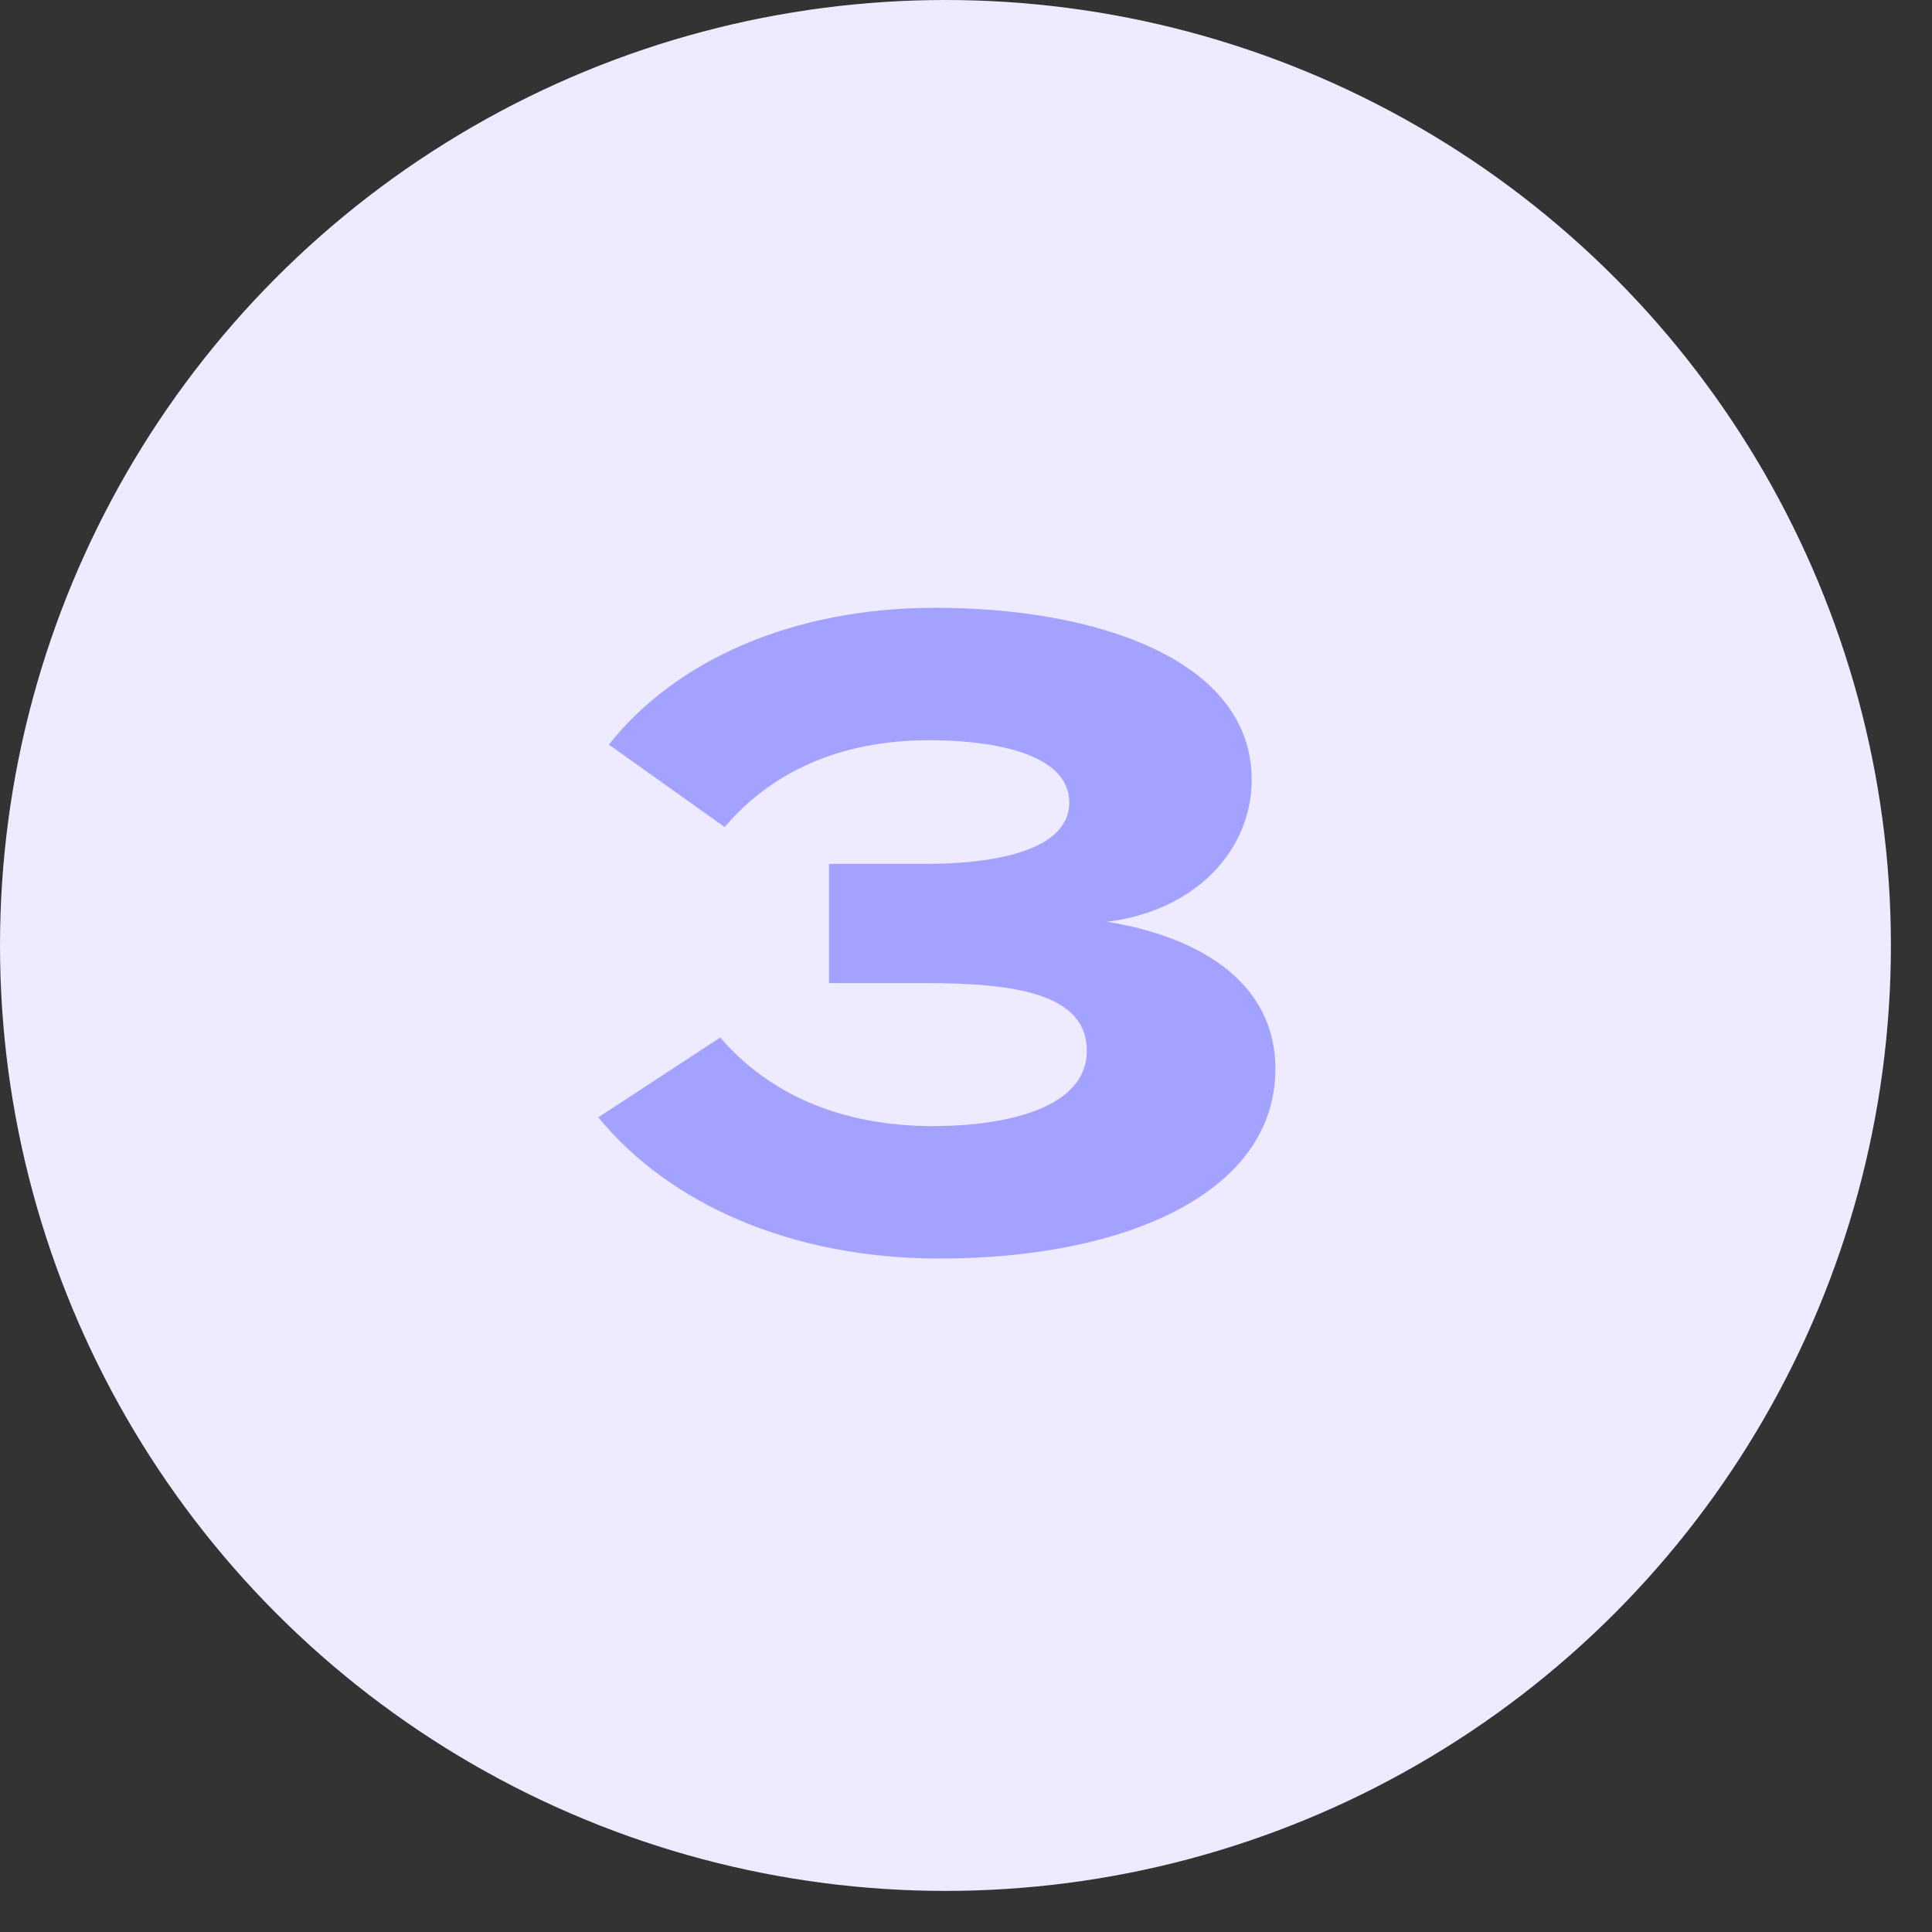
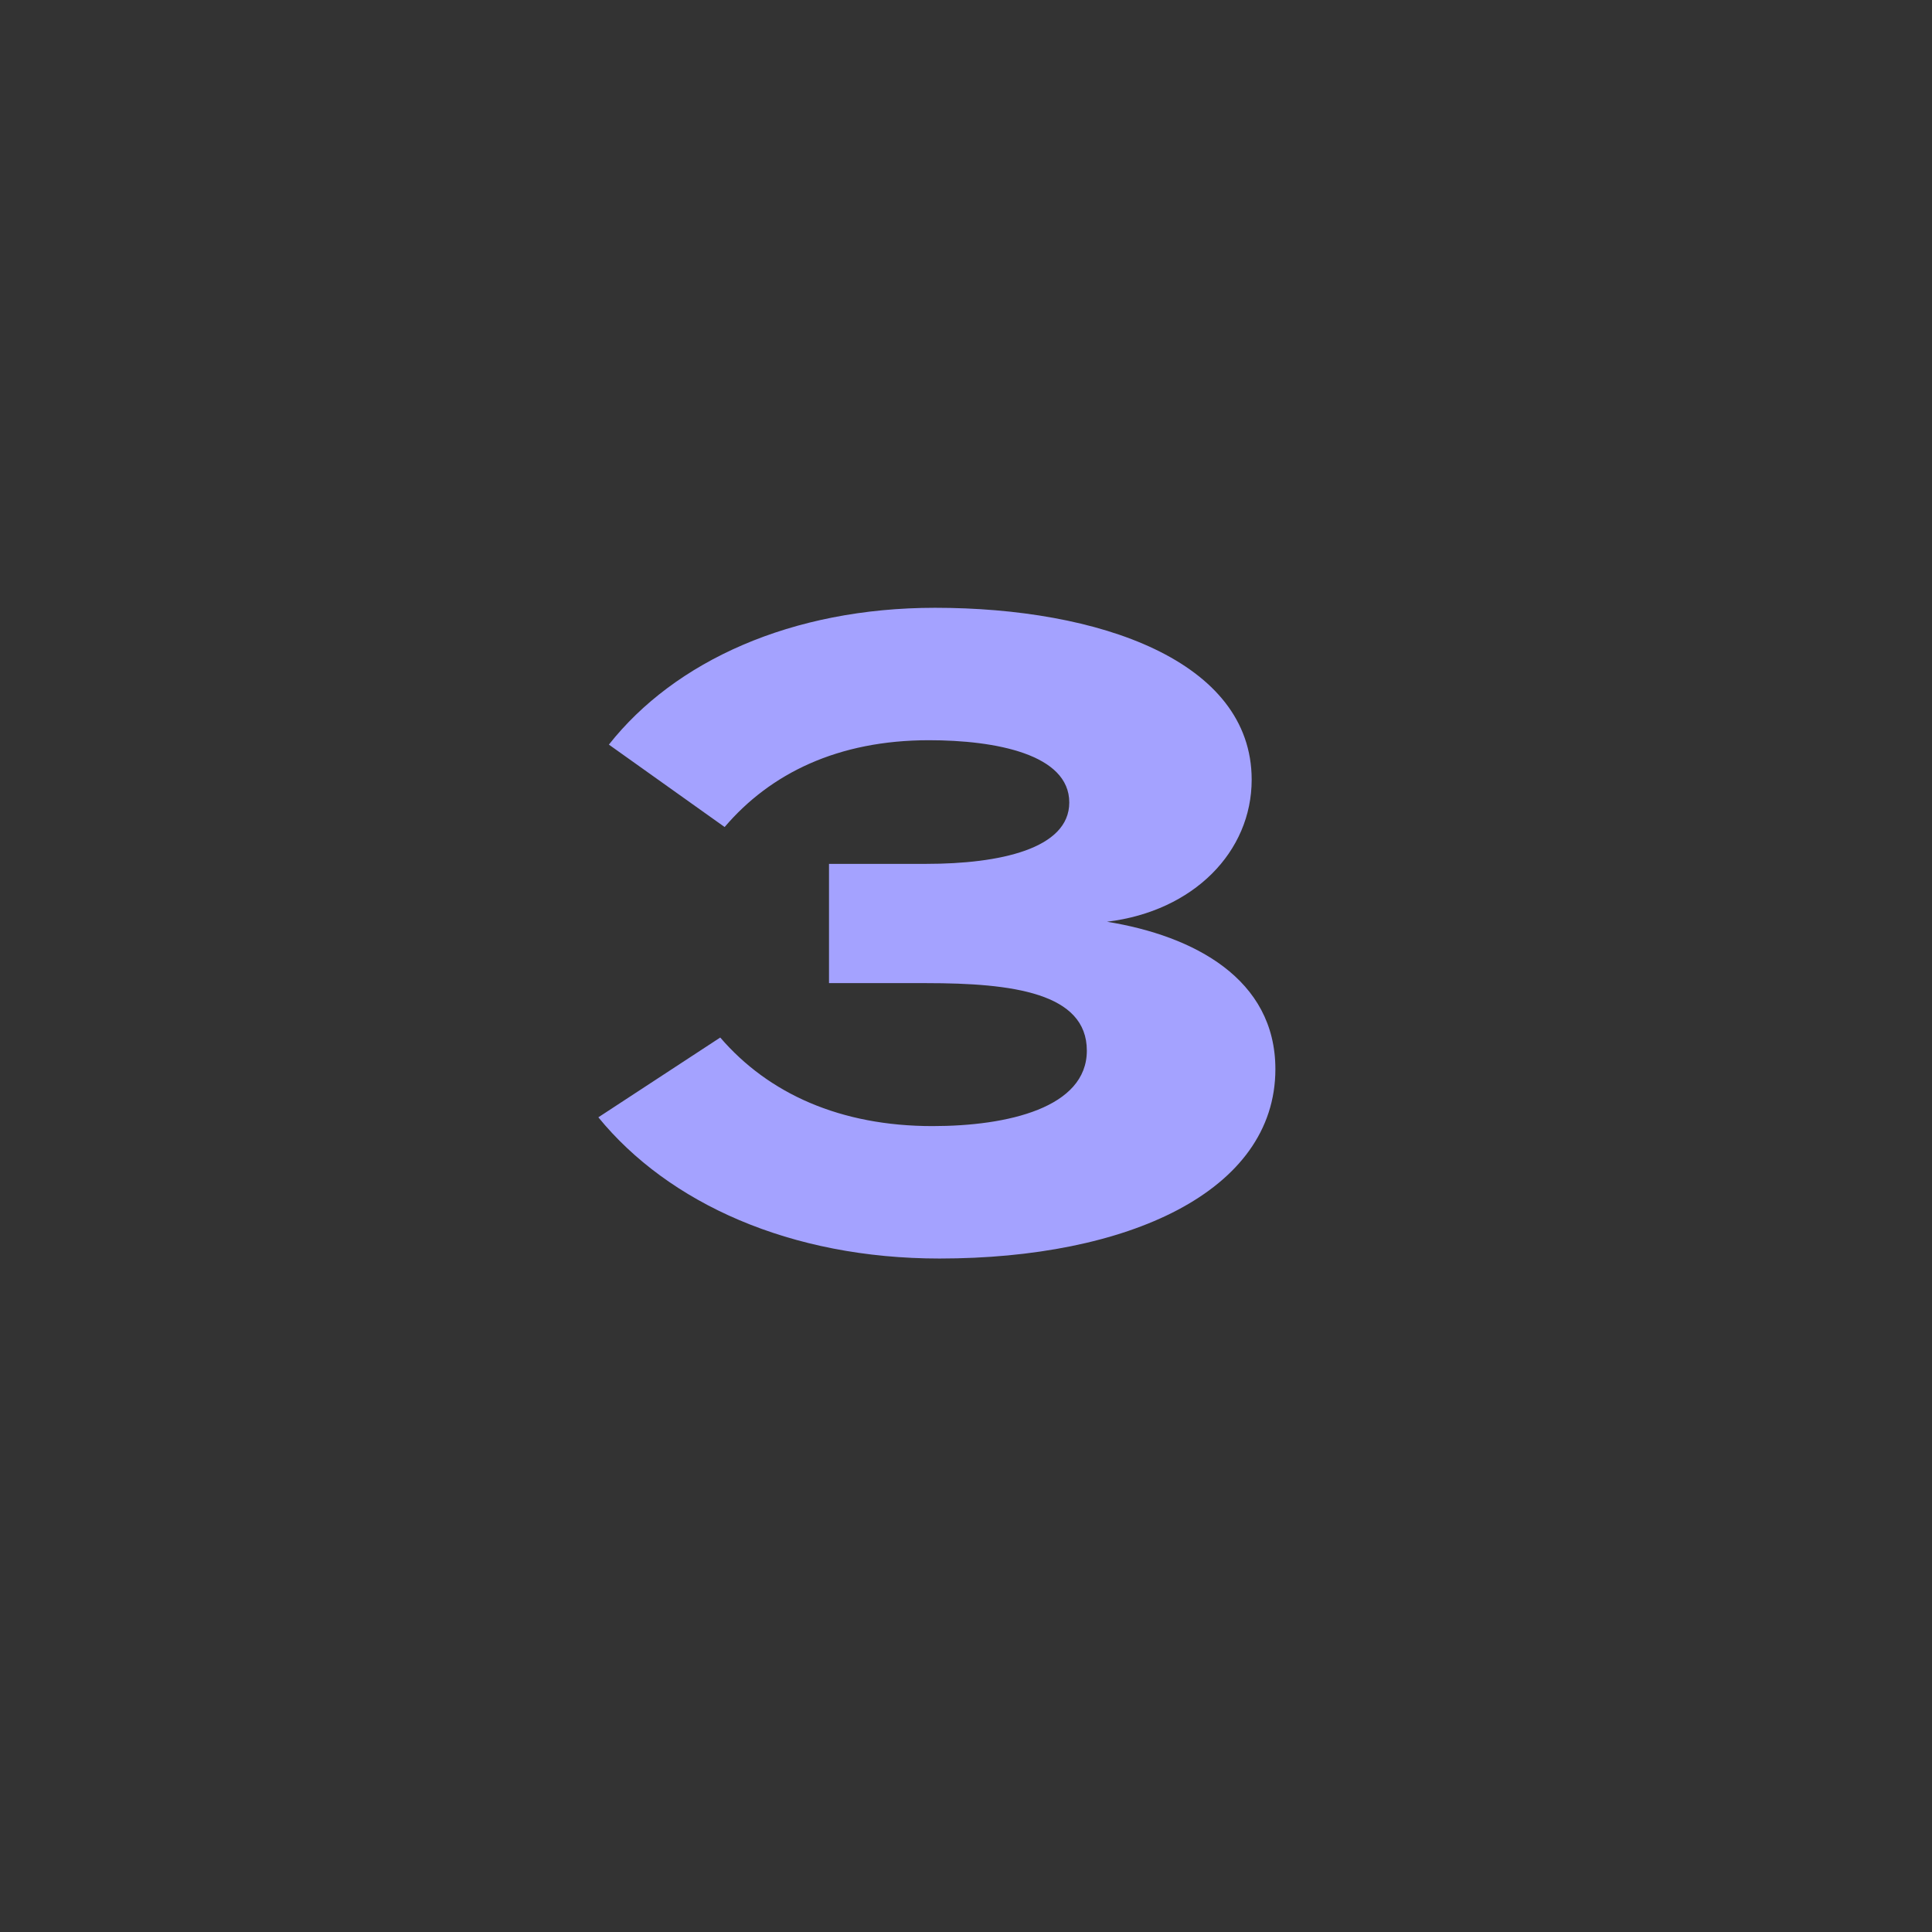
<svg xmlns="http://www.w3.org/2000/svg" fill="none" height="44" viewBox="0 0 44 44" width="44">
  <rect x="0" y="0" width="44" height="44" fill="#333333" stroke="none" />
-   <circle cx="21.532" cy="21.532" fill="#EEEAFF" r="21.532" />
  <path d="M16.403 23.629C17.502 24.907 19.14 25.646 21.237 25.646C22.954 25.646 24.752 25.226 24.752 23.928C24.752 22.61 23.054 22.39 21.097 22.39H18.88V19.674H21.097C22.755 19.674 24.352 19.335 24.352 18.276C24.352 17.178 22.675 16.858 21.157 16.858C19.08 16.858 17.542 17.617 16.503 18.835L13.867 16.958C15.365 15.06 18.021 13.842 21.297 13.842C25.011 13.842 28.506 15.041 28.506 17.757C28.506 19.395 27.188 20.753 25.211 20.992C27.188 21.312 29.046 22.291 29.046 24.348C29.046 27.144 25.671 28.662 21.396 28.662C18.001 28.662 15.225 27.403 13.627 25.446L16.403 23.629Z" fill="#A4A2FF" />
</svg>